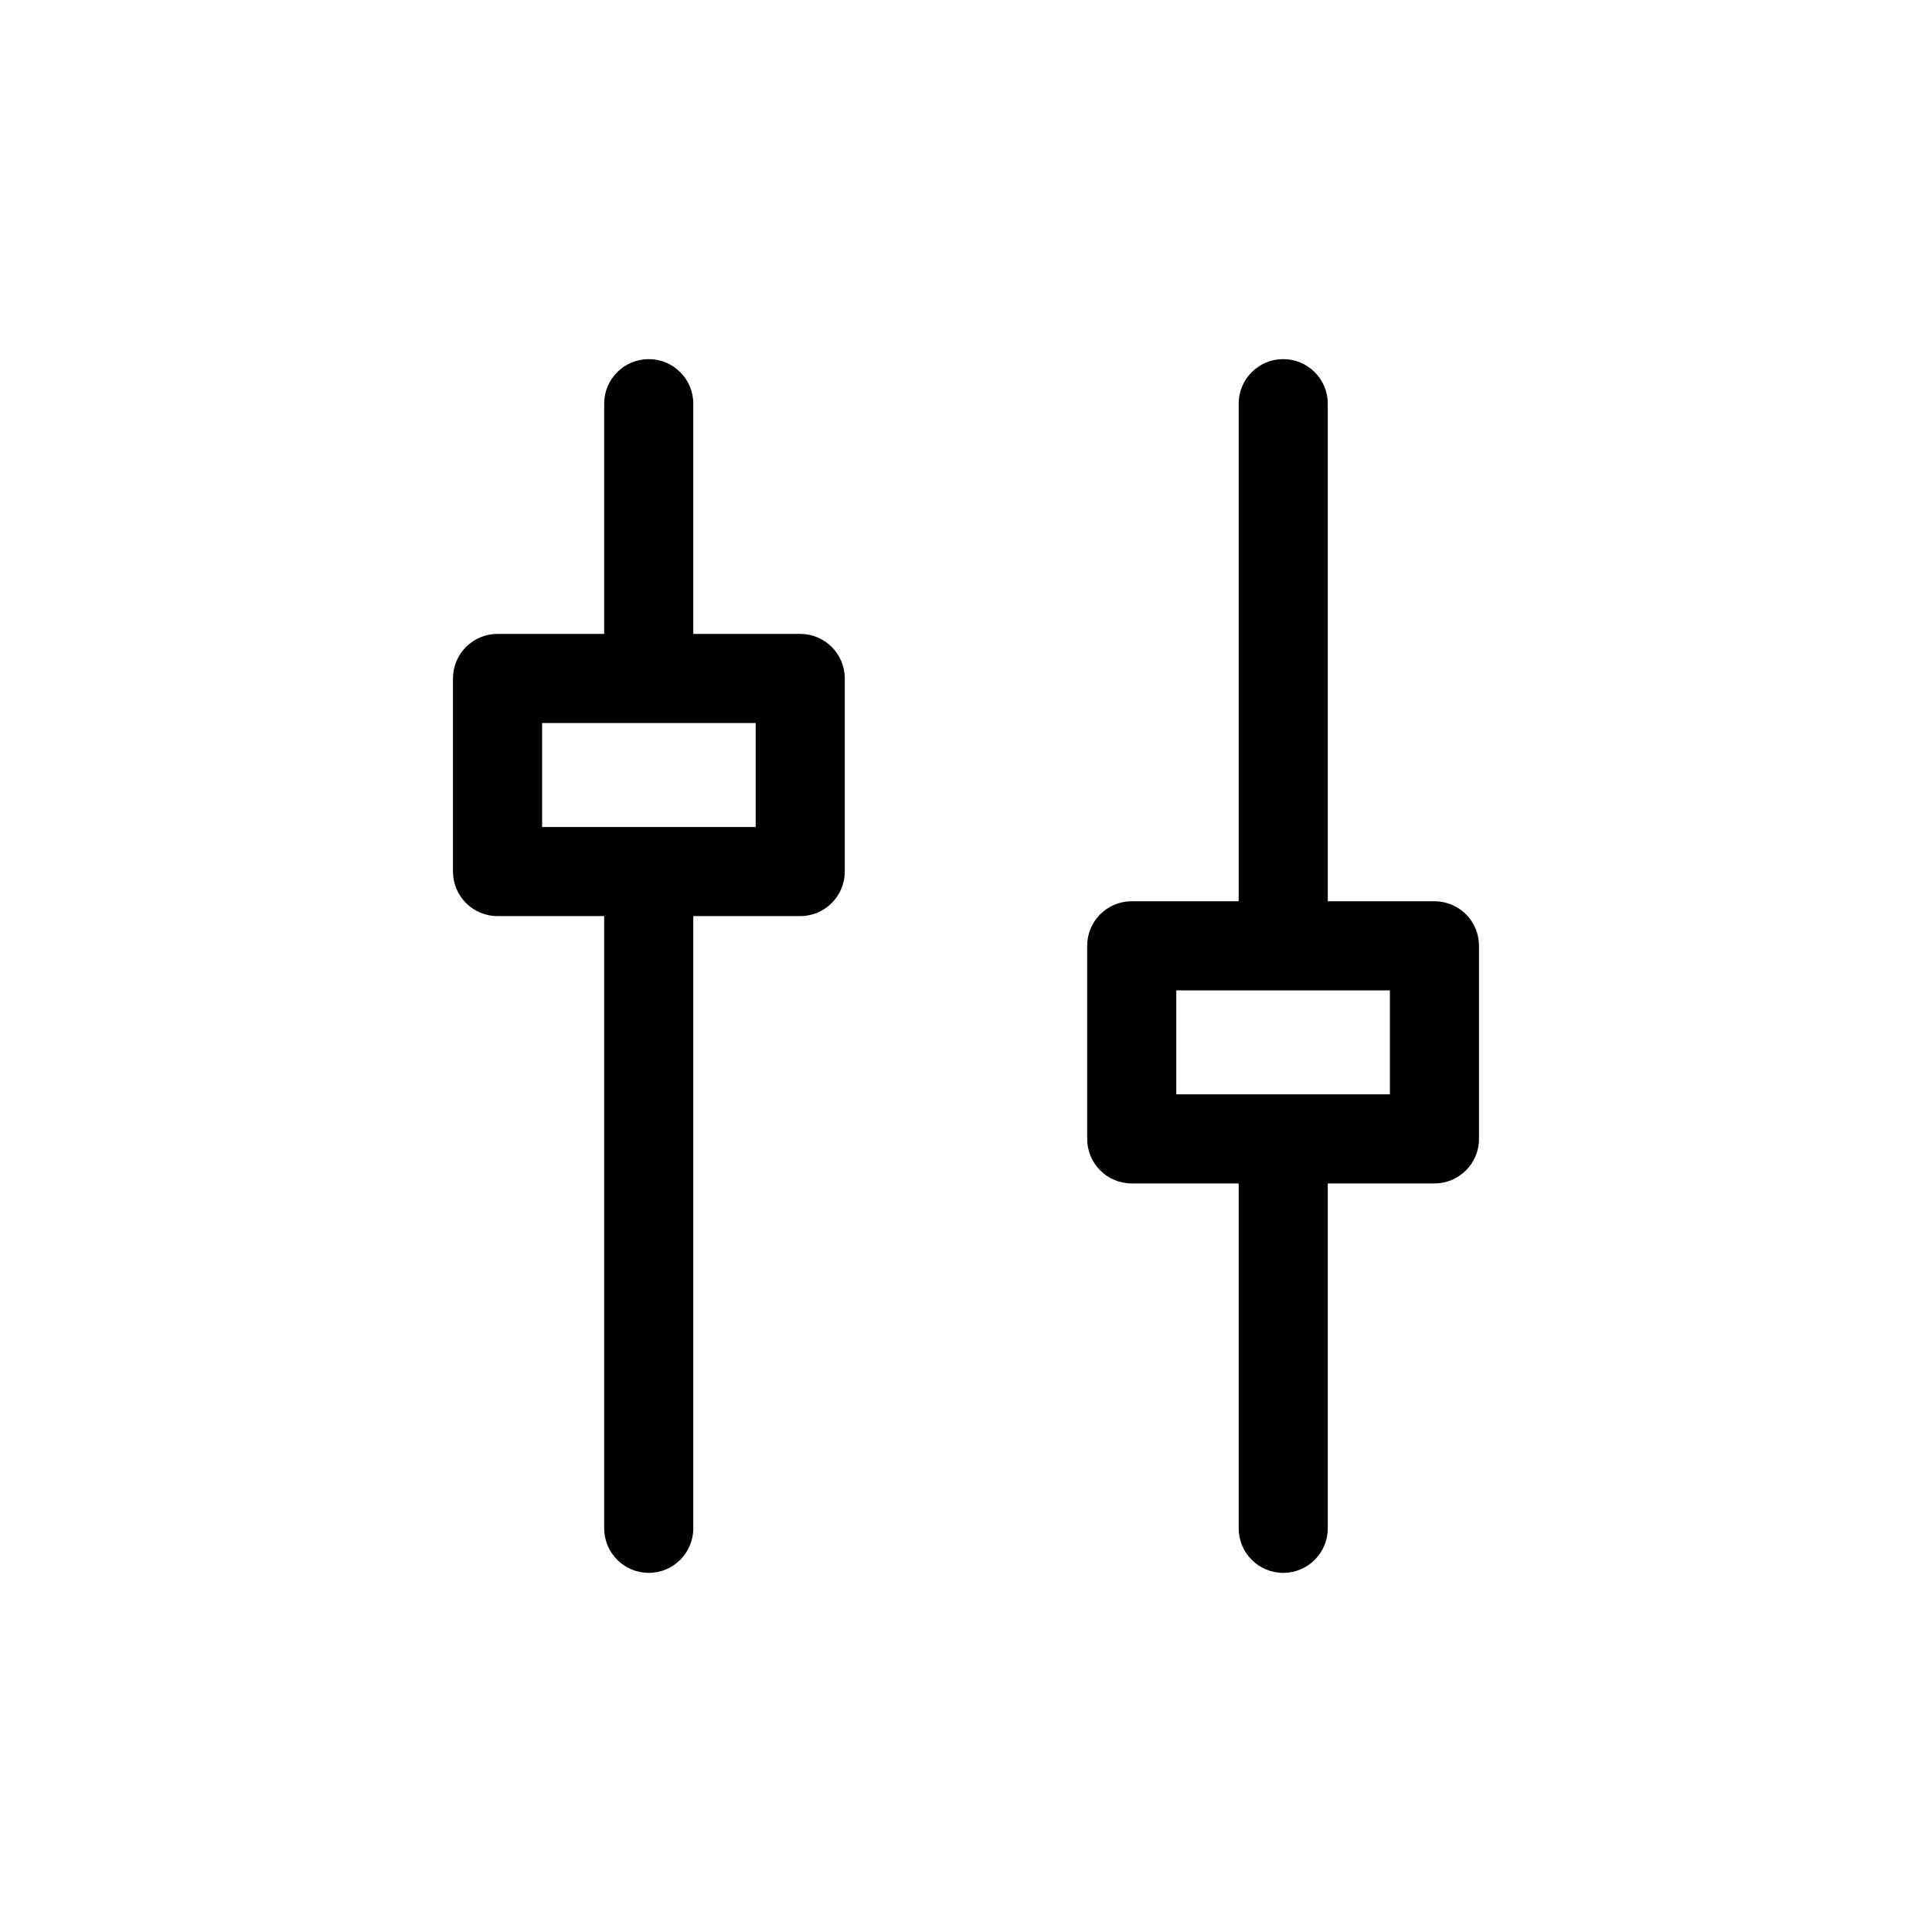
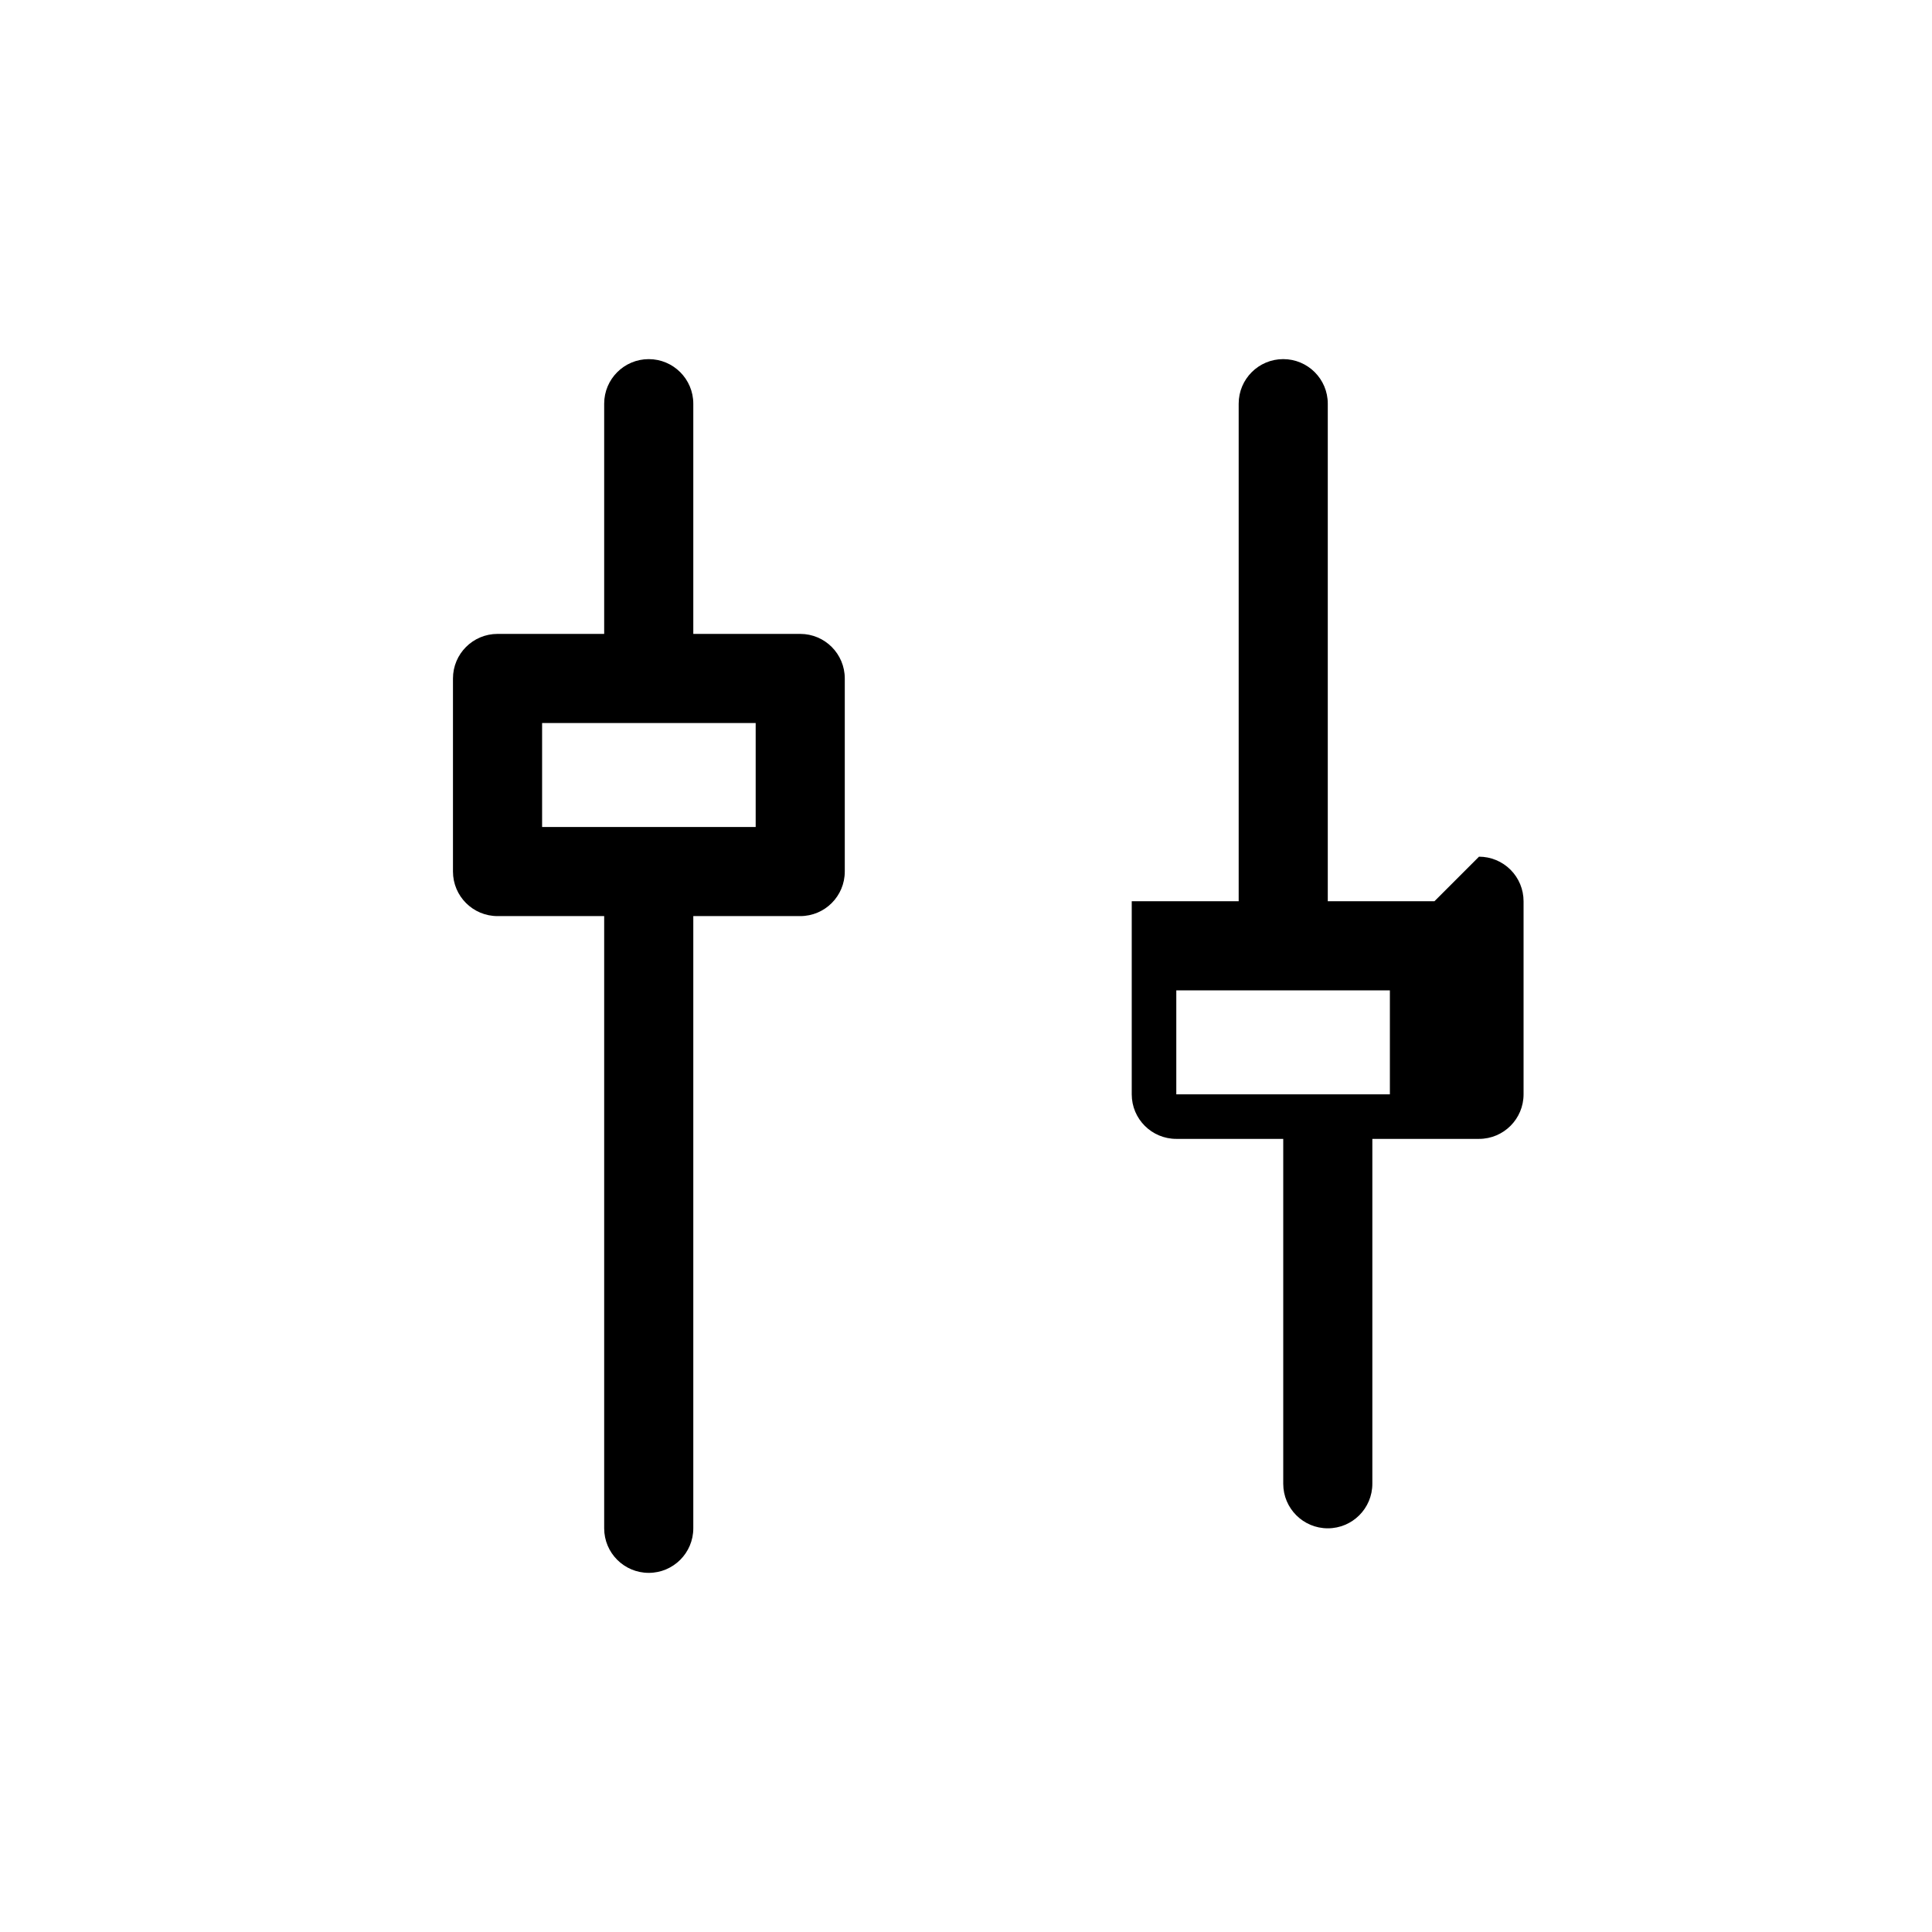
<svg xmlns="http://www.w3.org/2000/svg" fill="#000000" width="800px" height="800px" version="1.1" viewBox="144 144 512 512">
-   <path d="m356.07 311.99h-28.34v-61.008c0-6.519-5.289-11.809-11.809-11.809-6.523 0-11.809 5.289-11.809 11.809v61.008h-28.262c-6.519 0-11.809 5.289-11.809 11.809v51.168c0 6.523 5.289 11.809 11.809 11.809h28.262v162.24c0 6.523 5.285 11.809 11.809 11.809 6.519 0 11.809-5.285 11.809-11.809v-162.24h28.34c6.519 0 11.805-5.285 11.805-11.809v-51.168c0-6.519-5.285-11.809-11.805-11.809zm-11.809 51.168h-56.598v-27.551h56.598zm179.88 19.68h-28.266v-131.86c0-6.519-5.285-11.809-11.809-11.809-6.519 0-11.805 5.289-11.805 11.809v131.86h-28.34c-6.523 0-11.809 5.289-11.809 11.809v51.168c0 6.523 5.285 11.809 11.809 11.809h28.34v91.395c0 6.523 5.285 11.809 11.805 11.809 6.523 0 11.809-5.285 11.809-11.809v-91.395h28.27c6.519 0 11.805-5.285 11.805-11.809v-51.168c0-3.133-1.242-6.137-3.457-8.348-2.215-2.215-5.219-3.461-8.352-3.461zm-11.809 51.168h-56.602v-27.551h56.602z" />
+   <path d="m356.07 311.99h-28.34v-61.008c0-6.519-5.289-11.809-11.809-11.809-6.523 0-11.809 5.289-11.809 11.809v61.008h-28.262c-6.519 0-11.809 5.289-11.809 11.809v51.168c0 6.523 5.289 11.809 11.809 11.809h28.262v162.24c0 6.523 5.285 11.809 11.809 11.809 6.519 0 11.809-5.285 11.809-11.809v-162.24h28.34c6.519 0 11.805-5.285 11.805-11.809v-51.168c0-6.519-5.285-11.809-11.805-11.809zm-11.809 51.168h-56.598v-27.551h56.598zm179.88 19.68h-28.266v-131.86c0-6.519-5.285-11.809-11.809-11.809-6.519 0-11.805 5.289-11.805 11.809v131.86h-28.34v51.168c0 6.523 5.285 11.809 11.809 11.809h28.34v91.395c0 6.523 5.285 11.809 11.805 11.809 6.523 0 11.809-5.285 11.809-11.809v-91.395h28.27c6.519 0 11.805-5.285 11.805-11.809v-51.168c0-3.133-1.242-6.137-3.457-8.348-2.215-2.215-5.219-3.461-8.352-3.461zm-11.809 51.168h-56.602v-27.551h56.602z" />
</svg>